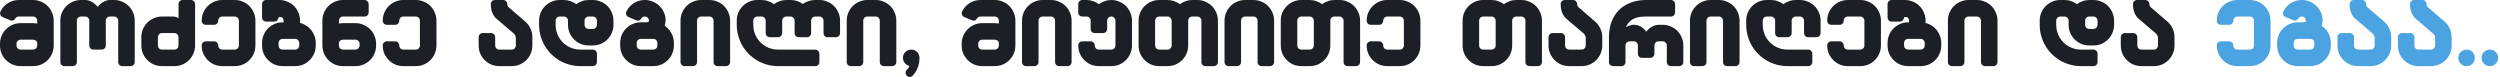
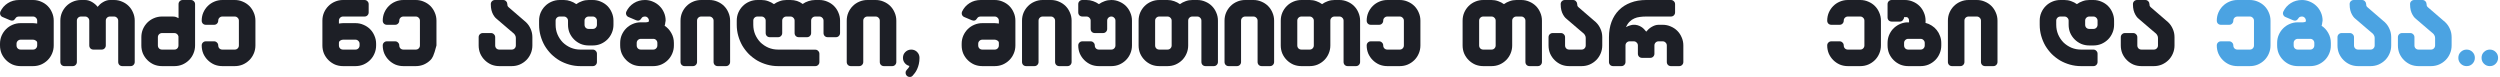
<svg xmlns="http://www.w3.org/2000/svg" fill="none" height="100%" overflow="visible" preserveAspectRatio="none" style="display: block;" viewBox="0 0 968 30" width="100%">
  <g id="mozebne adgili, miuTiTe TariRebi da egaa..">
    <path d="M960.86 22.4C960.86 21.952 960.935 21.536 961.084 21.152C961.255 20.768 961.479 20.437 961.756 20.16C962.055 19.861 962.396 19.627 962.78 19.456C963.185 19.285 963.612 19.2 964.06 19.2C964.956 19.2 965.713 19.509 966.332 20.128C966.951 20.747 967.26 21.504 967.26 22.4C967.26 22.848 967.175 23.275 967.004 23.68C966.833 24.064 966.599 24.405 966.3 24.704C966.023 24.981 965.692 25.205 965.308 25.376C964.924 25.525 964.508 25.6 964.06 25.6C963.164 25.6 962.407 25.291 961.788 24.672C961.169 24.053 960.86 23.296 960.86 22.4Z" fill="#4BA3E2" id="Vector" />
    <path d="M951.869 22.4C951.869 21.952 951.943 21.536 952.093 21.152C952.263 20.768 952.487 20.437 952.765 20.16C953.063 19.861 953.405 19.627 953.789 19.456C954.194 19.285 954.621 19.2 955.069 19.2C955.965 19.2 956.722 19.509 957.341 20.128C957.959 20.747 958.269 21.504 958.269 22.4C958.269 22.848 958.183 23.275 958.013 23.68C957.842 24.064 957.607 24.405 957.309 24.704C957.031 24.981 956.701 25.205 956.317 25.376C955.933 25.525 955.517 25.6 955.069 25.6C954.173 25.6 953.415 25.291 952.797 24.672C952.178 24.053 951.869 23.296 951.869 22.4Z" fill="#4BA3E2" id="Vector_2" />
    <path d="M934.871 14.4V17.6C934.871 18.048 935.021 18.432 935.319 18.752C935.639 19.051 936.023 19.2 936.471 19.2H941.271C941.719 19.2 942.093 19.051 942.391 18.752C942.711 18.432 942.871 18.048 942.871 17.6V14.688C942.871 14.325 942.786 13.995 942.615 13.696C942.445 13.376 942.274 13.141 942.103 12.992C941.89 12.8 941.677 12.619 941.463 12.448C941.25 12.256 940.919 11.979 940.471 11.616C940.045 11.232 939.447 10.72 938.679 10.08C937.911 9.419 936.866 8.523 935.543 7.392C935.458 7.328 935.277 7.168 934.999 6.912C934.722 6.635 934.434 6.24 934.135 5.728C933.837 5.216 933.602 4.629 933.431 3.968C933.261 3.307 933.175 2.517 933.175 1.6C933.175 1.152 933.325 0.779 933.623 0.48C933.943 0.16 934.327 0 934.775 0H937.975C938.423 0 938.797 0.16 939.095 0.48C939.394 0.779 939.554 1.152 939.575 1.6C939.575 2.005 939.639 2.293 939.767 2.464C939.917 2.613 940.013 2.72 940.055 2.784C941.442 3.979 942.53 4.917 943.319 5.6C944.109 6.261 944.717 6.784 945.143 7.168C945.591 7.531 945.911 7.808 946.103 8C946.317 8.171 946.541 8.363 946.775 8.576C947.565 9.323 948.173 10.197 948.599 11.2C949.047 12.181 949.271 13.248 949.271 14.4V17.6C949.271 18.709 949.058 19.755 948.631 20.736C948.226 21.696 947.661 22.539 946.935 23.264C946.21 23.989 945.357 24.565 944.375 24.992C943.415 25.397 942.381 25.6 941.271 25.6H936.471C935.362 25.6 934.317 25.397 933.335 24.992C932.375 24.565 931.533 23.989 930.807 23.264C930.082 22.539 929.506 21.696 929.079 20.736C928.674 19.755 928.471 18.709 928.471 17.6V14.4C928.471 13.952 928.621 13.579 928.919 13.28C929.239 12.96 929.623 12.8 930.071 12.8H933.271C933.719 12.8 934.093 12.96 934.391 13.28C934.711 13.579 934.871 13.952 934.871 14.4Z" fill="#4BA3E2" id="Vector_3" />
    <path d="M911.474 14.4V17.6C911.474 18.048 911.623 18.432 911.922 18.752C912.242 19.051 912.626 19.2 913.074 19.2H917.874C918.322 19.2 918.695 19.051 918.994 18.752C919.314 18.432 919.474 18.048 919.474 17.6V14.688C919.474 14.325 919.388 13.995 919.218 13.696C919.047 13.376 918.876 13.141 918.706 12.992C918.492 12.8 918.279 12.619 918.066 12.448C917.852 12.256 917.522 11.979 917.074 11.616C916.647 11.232 916.05 10.72 915.282 10.08C914.514 9.419 913.468 8.523 912.146 7.392C912.06 7.328 911.879 7.168 911.602 6.912C911.324 6.635 911.036 6.24 910.738 5.728C910.439 5.216 910.204 4.629 910.034 3.968C909.863 3.307 909.778 2.517 909.778 1.6C909.778 1.152 909.927 0.779 910.226 0.48C910.546 0.16 910.93 0 911.378 0H914.578C915.026 0 915.399 0.16 915.698 0.48C915.996 0.779 916.156 1.152 916.178 1.6C916.178 2.005 916.242 2.293 916.37 2.464C916.519 2.613 916.615 2.72 916.658 2.784C918.044 3.979 919.132 4.917 919.922 5.6C920.711 6.261 921.319 6.784 921.746 7.168C922.194 7.531 922.514 7.808 922.706 8C922.919 8.171 923.143 8.363 923.378 8.576C924.167 9.323 924.775 10.197 925.202 11.2C925.65 12.181 925.874 13.248 925.874 14.4V17.6C925.874 18.709 925.66 19.755 925.234 20.736C924.828 21.696 924.263 22.539 923.538 23.264C922.812 23.989 921.959 24.565 920.978 24.992C920.018 25.397 918.983 25.6 917.874 25.6H913.074C911.964 25.6 910.919 25.397 909.938 24.992C908.978 24.565 908.135 23.989 907.41 23.264C906.684 22.539 906.108 21.696 905.682 20.736C905.276 19.755 905.074 18.709 905.074 17.6V14.4C905.074 13.952 905.223 13.579 905.522 13.28C905.842 12.96 906.226 12.8 906.674 12.8H909.874C910.322 12.8 910.695 12.96 910.994 13.28C911.314 13.579 911.474 13.952 911.474 14.4Z" fill="#4BA3E2" id="Vector_4" />
    <path d="M896.107 17.6V16.64C896.107 16.192 895.958 15.819 895.659 15.52C895.361 15.2 894.987 15.04 894.539 15.04H889.707C889.259 15.04 888.875 15.2 888.555 15.52C888.257 15.819 888.107 16.192 888.107 16.64V17.6C888.107 18.048 888.257 18.432 888.555 18.752C888.875 19.051 889.259 19.2 889.707 19.2H894.507C894.955 19.2 895.329 19.051 895.627 18.752C895.947 18.432 896.107 18.048 896.107 17.6ZM902.507 16.64V17.6C902.507 18.709 902.294 19.755 901.867 20.736C901.462 21.696 900.897 22.539 900.171 23.264C899.446 23.989 898.593 24.565 897.611 24.992C896.651 25.397 895.617 25.6 894.507 25.6H889.707C888.598 25.6 887.553 25.397 886.571 24.992C885.611 24.565 884.769 23.989 884.043 23.264C883.318 22.539 882.742 21.696 882.315 20.736C881.91 19.755 881.707 18.709 881.707 17.6V16.64C881.707 15.531 881.91 14.496 882.315 13.536C882.742 12.555 883.318 11.701 884.043 10.976C884.769 10.251 885.611 9.685 886.571 9.28C887.553 8.853 888.598 8.64 889.707 8.64H890.379C890.934 8.64 891.393 8.64 891.755 8.64C892.118 8.619 892.385 8.576 892.555 8.512C892.705 8.448 892.779 8.363 892.779 8.256C892.801 8.128 892.822 8.053 892.843 8.032C892.843 7.584 892.694 7.2 892.395 6.88C892.118 6.56 891.755 6.4 891.307 6.4C891.073 6.4 890.827 6.443 890.571 6.528C890.315 6.613 890.123 6.773 889.995 7.008C889.462 7.925 888.758 8.203 887.883 7.84L884.939 6.592C884.534 6.421 884.246 6.133 884.075 5.728C883.905 5.323 883.915 4.907 884.107 4.48C884.747 3.115 885.707 2.027 886.987 1.216C888.267 0.405 889.707 0 891.307 0C892.395 0 893.419 0.213 894.379 0.64C895.361 1.045 896.214 1.611 896.939 2.336C897.665 3.04 898.241 3.883 898.667 4.864C899.094 5.824 899.307 6.848 899.307 7.936C899.307 7.957 899.297 8.043 899.275 8.192C899.254 8.341 899.222 8.523 899.179 8.736C899.158 8.949 899.126 9.173 899.083 9.408C899.041 9.643 898.987 9.835 898.923 9.984C900.011 10.688 900.875 11.627 901.515 12.8C902.177 13.952 902.507 15.232 902.507 16.64Z" fill="#4BA3E2" id="Vector_5" />
    <path d="M871.141 25.6H866.341C865.232 25.6 864.187 25.397 863.205 24.992C862.245 24.565 861.403 23.989 860.677 23.264C859.952 22.539 859.376 21.696 858.949 20.736C858.544 19.755 858.341 18.709 858.341 17.6C858.341 17.152 858.491 16.779 858.789 16.48C859.109 16.16 859.493 16 859.941 16H863.141C863.589 16 863.963 16.16 864.261 16.48C864.581 16.779 864.741 17.152 864.741 17.6C864.741 18.048 864.891 18.432 865.189 18.752C865.509 19.051 865.893 19.2 866.341 19.2H871.141C871.589 19.2 871.963 19.051 872.261 18.752C872.581 18.432 872.741 18.048 872.741 17.6V8C872.741 7.552 872.581 7.179 872.261 6.88C871.963 6.56 871.589 6.4 871.141 6.4H866.341C865.893 6.4 865.509 6.56 865.189 6.88C864.891 7.179 864.741 7.552 864.741 8C864.741 8.448 864.581 8.832 864.261 9.152C863.963 9.451 863.589 9.6 863.141 9.6H859.941C859.493 9.6 859.109 9.451 858.789 9.152C858.491 8.832 858.341 8.448 858.341 8C858.341 6.891 858.544 5.856 858.949 4.896C859.376 3.915 859.952 3.061 860.677 2.336C861.403 1.611 862.245 1.045 863.205 0.64C864.187 0.213 865.232 0 866.341 0H871.141C872.251 0 873.285 0.213 874.245 0.64C875.227 1.045 876.08 1.611 876.805 2.336C877.531 3.061 878.096 3.915 878.501 4.896C878.928 5.856 879.141 6.891 879.141 8V17.6C879.141 18.709 878.928 19.755 878.501 20.736C878.096 21.696 877.531 22.539 876.805 23.264C876.08 23.989 875.227 24.565 874.245 24.992C873.285 25.397 872.251 25.6 871.141 25.6Z" fill="#4BA3E2" id="Vector_6" />
    <path d="M827.571 14.4V17.6C827.571 18.048 827.721 18.432 828.019 18.752C828.339 19.051 828.723 19.2 829.171 19.2H833.971C834.419 19.2 834.793 19.051 835.091 18.752C835.411 18.432 835.571 18.048 835.571 17.6V14.688C835.571 14.325 835.486 13.995 835.315 13.696C835.145 13.376 834.974 13.141 834.803 12.992C834.59 12.8 834.377 12.619 834.163 12.448C833.95 12.256 833.619 11.979 833.171 11.616C832.745 11.232 832.147 10.72 831.379 10.08C830.611 9.419 829.566 8.523 828.243 7.392C828.158 7.328 827.977 7.168 827.699 6.912C827.422 6.635 827.134 6.24 826.835 5.728C826.537 5.216 826.302 4.629 826.131 3.968C825.961 3.307 825.875 2.517 825.875 1.6C825.875 1.152 826.025 0.779 826.323 0.48C826.643 0.16 827.027 0 827.475 0H830.675C831.123 0 831.497 0.16 831.795 0.48C832.094 0.779 832.254 1.152 832.275 1.6C832.275 2.005 832.339 2.293 832.467 2.464C832.617 2.613 832.713 2.72 832.755 2.784C834.142 3.979 835.23 4.917 836.019 5.6C836.809 6.261 837.417 6.784 837.843 7.168C838.291 7.531 838.611 7.808 838.803 8C839.017 8.171 839.241 8.363 839.475 8.576C840.265 9.323 840.873 10.197 841.299 11.2C841.747 12.181 841.971 13.248 841.971 14.4V17.6C841.971 18.709 841.758 19.755 841.331 20.736C840.926 21.696 840.361 22.539 839.635 23.264C838.91 23.989 838.057 24.565 837.075 24.992C836.115 25.397 835.081 25.6 833.971 25.6H829.171C828.062 25.6 827.017 25.397 826.035 24.992C825.075 24.565 824.233 23.989 823.507 23.264C822.782 22.539 822.206 21.696 821.779 20.736C821.374 19.755 821.171 18.709 821.171 17.6V14.4C821.171 13.952 821.321 13.579 821.619 13.28C821.939 12.96 822.323 12.8 822.771 12.8H825.971C826.419 12.8 826.793 12.96 827.091 13.28C827.411 13.579 827.571 13.952 827.571 14.4Z" fill="#1D1F26" id="Vector_7" />
    <path d="M812.174 9.6V8C812.174 7.552 812.014 7.179 811.694 6.88C811.395 6.56 811.022 6.4 810.574 6.4H808.974C808.526 6.4 808.142 6.56 807.822 6.88C807.523 7.179 807.374 7.552 807.374 8V9.6C807.374 10.048 807.523 10.432 807.822 10.752C808.142 11.051 808.526 11.2 808.974 11.2H810.574C811.022 11.2 811.395 11.051 811.694 10.752C812.014 10.432 812.174 10.048 812.174 9.6ZM810.574 25.6H805.774C804.302 25.6 802.883 25.408 801.518 25.024C800.152 24.64 798.872 24.107 797.678 23.424C796.504 22.72 795.427 21.888 794.446 20.928C793.486 19.947 792.654 18.869 791.95 17.696C791.267 16.501 790.734 15.221 790.35 13.856C789.966 12.491 789.774 11.072 789.774 9.6V8C789.774 6.891 789.976 5.856 790.382 4.896C790.808 3.915 791.384 3.061 792.11 2.336C792.835 1.611 793.678 1.045 794.638 0.64C795.619 0.213 796.664 0 797.774 0H799.374C800.27 0 801.123 0.149 801.934 0.448C802.744 0.725 803.491 1.109 804.174 1.6C804.856 1.109 805.603 0.725 806.414 0.448C807.224 0.149 808.078 0 808.974 0H810.574C811.683 0 812.718 0.213 813.678 0.64C814.659 1.045 815.512 1.611 816.238 2.336C816.963 3.061 817.528 3.915 817.934 4.896C818.36 5.856 818.574 6.891 818.574 8V9.6C818.574 10.709 818.36 11.755 817.934 12.736C817.528 13.696 816.963 14.539 816.238 15.264C815.512 15.989 814.659 16.565 813.678 16.992C812.718 17.397 811.683 17.6 810.574 17.6H808.974C807.864 17.6 806.819 17.397 805.838 16.992C804.878 16.565 804.035 15.989 803.31 15.264C802.584 14.539 802.008 13.696 801.582 12.736C801.176 11.755 800.974 10.709 800.974 9.6V8C800.974 7.552 800.814 7.179 800.494 6.88C800.195 6.56 799.822 6.4 799.374 6.4H797.774C797.326 6.4 796.942 6.56 796.622 6.88C796.323 7.179 796.174 7.552 796.174 8V9.6C796.174 10.923 796.419 12.171 796.91 13.344C797.422 14.517 798.104 15.541 798.958 16.416C799.832 17.269 800.856 17.952 802.03 18.464C803.203 18.955 804.451 19.2 805.774 19.2H810.574C811.022 19.2 811.395 19.36 811.694 19.68C812.014 19.979 812.174 20.352 812.174 20.8V24C812.174 24.448 812.014 24.832 811.694 25.152C811.395 25.451 811.022 25.6 810.574 25.6Z" fill="#1D1F26" id="Vector_8" />
    <path d="M773.429 8V24C773.429 24.448 773.269 24.832 772.949 25.152C772.65 25.451 772.277 25.6 771.829 25.6H768.629C768.181 25.6 767.797 25.451 767.477 25.152C767.178 24.832 767.029 24.448 767.029 24V8C767.029 7.552 766.869 7.179 766.549 6.88C766.25 6.56 765.877 6.4 765.429 6.4H762.229C761.781 6.4 761.397 6.56 761.077 6.88C760.778 7.179 760.629 7.552 760.629 8V24C760.629 24.448 760.469 24.832 760.149 25.152C759.85 25.451 759.477 25.6 759.029 25.6H755.829C755.381 25.6 754.997 25.451 754.677 25.152C754.378 24.832 754.229 24.448 754.229 24V8C754.229 6.891 754.431 5.856 754.837 4.896C755.263 3.915 755.839 3.061 756.565 2.336C757.29 1.611 758.133 1.045 759.093 0.64C760.074 0.213 761.119 0 762.229 0H765.429C766.538 0 767.573 0.213 768.533 0.64C769.514 1.045 770.367 1.611 771.093 2.336C771.818 3.061 772.383 3.915 772.789 4.896C773.215 5.856 773.429 6.891 773.429 8Z" fill="#1D1F26" id="Vector_9" />
    <path d="M745.262 17.6V16.64C745.262 16.192 745.102 15.819 744.782 15.52C744.484 15.2 744.11 15.04 743.662 15.04H738.862C738.414 15.04 738.03 15.2 737.71 15.52C737.412 15.819 737.262 16.192 737.262 16.64V17.6C737.262 18.048 737.412 18.432 737.71 18.752C738.03 19.051 738.414 19.2 738.862 19.2H743.662C744.11 19.2 744.484 19.051 744.782 18.752C745.102 18.432 745.262 18.048 745.262 17.6ZM751.662 16.64V17.6C751.662 18.709 751.449 19.755 751.022 20.736C750.617 21.696 750.052 22.539 749.326 23.264C748.601 23.989 747.748 24.565 746.766 24.992C745.806 25.397 744.772 25.6 743.662 25.6H738.862C737.753 25.6 736.708 25.397 735.726 24.992C734.766 24.565 733.924 23.989 733.198 23.264C732.473 22.539 731.897 21.696 731.47 20.736C731.065 19.755 730.862 18.709 730.862 17.6V16.64C730.862 15.595 731.044 14.613 731.406 13.696C731.79 12.757 732.302 11.936 732.942 11.232C733.604 10.528 734.372 9.952 735.246 9.504C736.121 9.056 737.06 8.779 738.062 8.672H739.182V8C739.182 7.36 738.916 6.901 738.382 6.624H737.262C737.262 7.051 737.102 7.445 736.782 7.808C736.484 8.171 736.11 8.352 735.662 8.352H732.462C732.014 8.352 731.63 8.203 731.31 7.904C731.012 7.584 730.862 7.2 730.862 6.752V1.6C730.862 1.152 731.012 0.779 731.31 0.48C731.63 0.16 732.014 0 732.462 0H737.582C738.692 0 739.726 0.213 740.686 0.64C741.668 1.045 742.521 1.611 743.246 2.336C743.972 3.061 744.537 3.915 744.942 4.896C745.369 5.856 745.582 6.891 745.582 8C745.582 8.213 745.582 8.363 745.582 8.448C745.582 8.533 745.572 8.672 745.55 8.864C746.425 9.077 747.236 9.429 747.982 9.92C748.729 10.389 749.369 10.965 749.902 11.648C750.457 12.331 750.884 13.099 751.182 13.952C751.502 14.805 751.662 15.701 751.662 16.64Z" fill="#1D1F26" id="Vector_10" />
    <path d="M720.296 25.6H715.496C714.387 25.6 713.342 25.397 712.36 24.992C711.4 24.565 710.558 23.989 709.832 23.264C709.107 22.539 708.531 21.696 708.104 20.736C707.699 19.755 707.496 18.709 707.496 17.6C707.496 17.152 707.646 16.779 707.944 16.48C708.264 16.16 708.648 16 709.096 16H712.296C712.744 16 713.118 16.16 713.416 16.48C713.736 16.779 713.896 17.152 713.896 17.6C713.896 18.048 714.046 18.432 714.344 18.752C714.664 19.051 715.048 19.2 715.496 19.2H720.296C720.744 19.2 721.118 19.051 721.416 18.752C721.736 18.432 721.896 18.048 721.896 17.6V8C721.896 7.552 721.736 7.179 721.416 6.88C721.118 6.56 720.744 6.4 720.296 6.4H715.496C715.048 6.4 714.664 6.56 714.344 6.88C714.046 7.179 713.896 7.552 713.896 8C713.896 8.448 713.736 8.832 713.416 9.152C713.118 9.451 712.744 9.6 712.296 9.6H709.096C708.648 9.6 708.264 9.451 707.944 9.152C707.646 8.832 707.496 8.448 707.496 8C707.496 6.891 707.699 5.856 708.104 4.896C708.531 3.915 709.107 3.061 709.832 2.336C710.558 1.611 711.4 1.045 712.36 0.64C713.342 0.213 714.387 0 715.496 0H720.296C721.406 0 722.44 0.213 723.4 0.64C724.382 1.045 725.235 1.611 725.96 2.336C726.686 3.061 727.251 3.915 727.656 4.896C728.083 5.856 728.296 6.891 728.296 8V17.6C728.296 18.709 728.083 19.755 727.656 20.736C727.251 21.696 726.686 22.539 725.96 23.264C725.235 23.989 724.382 24.565 723.4 24.992C722.44 25.397 721.406 25.6 720.296 25.6Z" fill="#1D1F26" id="Vector_11" />
-     <path d="M692.13 19.2H700.13C700.578 19.2 700.951 19.36 701.25 19.68C701.57 19.979 701.73 20.352 701.73 20.8V24C701.73 24.448 701.57 24.832 701.25 25.152C700.951 25.451 700.578 25.6 700.13 25.6H692.13C690.658 25.6 689.239 25.408 687.874 25.024C686.509 24.64 685.229 24.107 684.034 23.424C682.861 22.72 681.783 21.888 680.802 20.928C679.842 19.947 679.01 18.869 678.306 17.696C677.623 16.501 677.09 15.221 676.706 13.856C676.322 12.491 676.13 11.072 676.13 9.6V8C676.13 6.891 676.333 5.856 676.738 4.896C677.165 3.915 677.741 3.061 678.466 2.336C679.191 1.611 680.034 1.045 680.994 0.64C681.975 0.213 683.021 0 684.13 0H685.73C686.626 0 687.479 0.149 688.29 0.448C689.101 0.725 689.847 1.109 690.53 1.6C691.213 1.109 691.959 0.725 692.77 0.448C693.581 0.149 694.434 0 695.33 0H696.93C698.039 0 699.074 0.213 700.034 0.64C701.015 1.045 701.869 1.611 702.594 2.336C703.319 3.061 703.885 3.915 704.29 4.896C704.717 5.856 704.93 6.891 704.93 8V12.8C704.93 13.248 704.77 13.632 704.45 13.952C704.151 14.251 703.778 14.4 703.33 14.4H700.13C699.682 14.4 699.298 14.251 698.978 13.952C698.679 13.632 698.53 13.248 698.53 12.8V8C698.53 7.552 698.37 7.179 698.05 6.88C697.751 6.56 697.378 6.4 696.93 6.4H695.33C694.882 6.4 694.498 6.56 694.178 6.88C693.879 7.179 693.73 7.552 693.73 8V12.8C693.73 13.248 693.57 13.632 693.25 13.952C692.951 14.251 692.578 14.4 692.13 14.4H688.93C688.482 14.4 688.098 14.251 687.778 13.952C687.479 13.632 687.33 13.248 687.33 12.8V8C687.33 7.552 687.17 7.179 686.85 6.88C686.551 6.56 686.178 6.4 685.73 6.4H684.13C683.682 6.4 683.298 6.56 682.978 6.88C682.679 7.179 682.53 7.552 682.53 8V9.6C682.53 10.923 682.775 12.171 683.266 13.344C683.778 14.517 684.461 15.541 685.314 16.416C686.189 17.269 687.213 17.952 688.386 18.464C689.559 18.955 690.807 19.2 692.13 19.2Z" fill="#1D1F26" id="Vector_12" />
-     <path d="M673.557 8V24C673.557 24.448 673.397 24.832 673.077 25.152C672.779 25.451 672.405 25.6 671.957 25.6H668.757C668.309 25.6 667.925 25.451 667.605 25.152C667.307 24.832 667.157 24.448 667.157 24V8C667.157 7.552 666.997 7.179 666.677 6.88C666.379 6.56 666.005 6.4 665.557 6.4H662.357C661.909 6.4 661.525 6.56 661.205 6.88C660.907 7.179 660.757 7.552 660.757 8V24C660.757 24.448 660.597 24.832 660.277 25.152C659.979 25.451 659.605 25.6 659.157 25.6H655.957C655.509 25.6 655.125 25.451 654.805 25.152C654.507 24.832 654.357 24.448 654.357 24V8C654.357 6.891 654.56 5.856 654.965 4.896C655.392 3.915 655.968 3.061 656.693 2.336C657.419 1.611 658.261 1.045 659.221 0.64C660.203 0.213 661.248 0 662.357 0H665.557C666.667 0 667.701 0.213 668.661 0.64C669.643 1.045 670.496 1.611 671.221 2.336C671.947 3.061 672.512 3.915 672.917 4.896C673.344 5.856 673.557 6.891 673.557 8Z" fill="#1D1F26" id="Vector_13" />
    <path d="M632.271 9.6C632.911 9.557 633.498 9.611 634.031 9.76C634.565 9.909 635.034 10.112 635.439 10.368C635.866 10.624 636.239 10.923 636.559 11.264C636.901 11.605 637.189 11.936 637.423 12.256C637.701 11.915 638.01 11.584 638.351 11.264C638.714 10.944 639.098 10.667 639.503 10.432C639.93 10.176 640.367 9.973 640.815 9.824C641.263 9.675 641.722 9.6 642.191 9.6H643.791C644.901 9.6 645.935 9.813 646.895 10.24C647.877 10.645 648.73 11.211 649.455 11.936C650.181 12.661 650.746 13.515 651.151 14.496C651.578 15.456 651.791 16.491 651.791 17.6V24C651.791 24.448 651.631 24.832 651.311 25.152C651.013 25.451 650.639 25.6 650.191 25.6H646.991C646.543 25.6 646.159 25.451 645.839 25.152C645.541 24.832 645.391 24.448 645.391 24V17.6C645.391 17.152 645.231 16.779 644.911 16.48C644.613 16.16 644.239 16 643.791 16H642.191C641.743 16 641.359 16.16 641.039 16.48C640.741 16.779 640.591 17.152 640.591 17.6V20.8C640.591 21.248 640.431 21.632 640.111 21.952C639.813 22.251 639.439 22.4 638.991 22.4H635.791C635.343 22.4 634.959 22.251 634.639 21.952C634.341 21.632 634.191 21.248 634.191 20.8V17.6C634.191 17.152 634.031 16.779 633.711 16.48C633.413 16.16 633.039 16 632.591 16H630.991C630.543 16 630.159 16.16 629.839 16.48C629.541 16.779 629.391 17.152 629.391 17.6V24C629.391 24.448 629.231 24.832 628.911 25.152C628.613 25.451 628.239 25.6 627.791 25.6H624.591C624.143 25.6 623.759 25.451 623.439 25.152C623.141 24.832 622.991 24.448 622.991 24V14.4C622.991 12.203 623.322 10.219 623.983 8.448C624.666 6.656 625.626 5.141 626.863 3.904C628.122 2.645 629.637 1.685 631.407 1.024C633.178 0.341 635.173 0 637.391 0H646.991C647.439 0 647.813 0.16 648.111 0.48C648.431 0.779 648.591 1.152 648.591 1.6V4.8C648.591 5.248 648.431 5.632 648.111 5.952C647.813 6.251 647.439 6.4 646.991 6.4H637.391C636.538 6.4 635.727 6.453 634.959 6.56C634.191 6.645 633.477 6.837 632.815 7.136C632.154 7.413 631.546 7.829 630.991 8.384C630.437 8.917 629.957 9.621 629.551 10.496C629.893 10.325 630.223 10.176 630.543 10.048C630.885 9.92 631.183 9.824 631.439 9.76C631.589 9.717 631.727 9.685 631.855 9.664C632.005 9.643 632.143 9.621 632.271 9.6Z" fill="#1D1F26" id="Vector_14" />
    <path d="M605.994 14.4V17.6C605.994 18.048 606.143 18.432 606.442 18.752C606.762 19.051 607.146 19.2 607.594 19.2H612.394C612.842 19.2 613.215 19.051 613.514 18.752C613.834 18.432 613.994 18.048 613.994 17.6V14.688C613.994 14.325 613.908 13.995 613.738 13.696C613.567 13.376 613.396 13.141 613.226 12.992C613.012 12.8 612.799 12.619 612.586 12.448C612.372 12.256 612.042 11.979 611.594 11.616C611.167 11.232 610.57 10.72 609.802 10.08C609.034 9.419 607.988 8.523 606.666 7.392C606.58 7.328 606.399 7.168 606.122 6.912C605.844 6.635 605.556 6.24 605.258 5.728C604.959 5.216 604.724 4.629 604.554 3.968C604.383 3.307 604.298 2.517 604.298 1.6C604.298 1.152 604.447 0.779 604.746 0.48C605.066 0.16 605.45 0 605.898 0H609.098C609.546 0 609.919 0.16 610.218 0.48C610.516 0.779 610.676 1.152 610.698 1.6C610.698 2.005 610.762 2.293 610.89 2.464C611.039 2.613 611.135 2.72 611.178 2.784C612.564 3.979 613.652 4.917 614.442 5.6C615.231 6.261 615.839 6.784 616.266 7.168C616.714 7.531 617.034 7.808 617.226 8C617.439 8.171 617.663 8.363 617.898 8.576C618.687 9.323 619.295 10.197 619.722 11.2C620.17 12.181 620.394 13.248 620.394 14.4V17.6C620.394 18.709 620.18 19.755 619.754 20.736C619.348 21.696 618.783 22.539 618.058 23.264C617.332 23.989 616.479 24.565 615.498 24.992C614.538 25.397 613.503 25.6 612.394 25.6H607.594C606.484 25.6 605.439 25.397 604.458 24.992C603.498 24.565 602.655 23.989 601.93 23.264C601.204 22.539 600.628 21.696 600.202 20.736C599.796 19.755 599.594 18.709 599.594 17.6V14.4C599.594 13.952 599.743 13.579 600.042 13.28C600.362 12.96 600.746 12.8 601.194 12.8H604.394C604.842 12.8 605.215 12.96 605.514 13.28C605.834 13.579 605.994 13.952 605.994 14.4Z" fill="#1D1F26" id="Vector_15" />
    <path d="M577.521 6.4H574.321C573.873 6.4 573.489 6.56 573.169 6.88C572.871 7.179 572.721 7.552 572.721 8V17.6C572.721 18.048 572.871 18.432 573.169 18.752C573.489 19.051 573.873 19.2 574.321 19.2H577.521C577.969 19.2 578.343 19.051 578.641 18.752C578.961 18.432 579.121 18.048 579.121 17.6V8C579.121 7.552 578.961 7.179 578.641 6.88C578.343 6.56 577.969 6.4 577.521 6.4ZM590.641 24V8C590.641 7.552 590.481 7.179 590.161 6.88C589.863 6.56 589.489 6.4 589.041 6.4H587.121C586.673 6.4 586.289 6.56 585.969 6.88C585.671 7.179 585.521 7.552 585.521 8V17.6C585.521 18.709 585.308 19.755 584.881 20.736C584.476 21.696 583.911 22.539 583.185 23.264C582.46 23.989 581.607 24.565 580.625 24.992C579.665 25.397 578.631 25.6 577.521 25.6H574.321C573.212 25.6 572.167 25.397 571.185 24.992C570.225 24.565 569.382 23.989 568.657 23.264C567.932 22.539 567.356 21.696 566.929 20.736C566.524 19.755 566.321 18.709 566.321 17.6V8C566.321 6.891 566.524 5.856 566.929 4.896C567.356 3.915 567.932 3.061 568.657 2.336C569.382 1.611 570.225 1.045 571.185 0.64C572.167 0.213 573.212 0 574.321 0H577.521C578.417 0 579.271 0.149 580.081 0.448C580.892 0.725 581.639 1.109 582.321 1.6C583.004 1.109 583.75 0.725 584.561 0.448C585.372 0.149 586.225 0 587.121 0H589.041C590.15 0 591.185 0.213 592.145 0.64C593.126 1.045 593.98 1.611 594.705 2.336C595.43 3.061 595.996 3.915 596.401 4.896C596.828 5.856 597.041 6.891 597.041 8V24C597.041 24.448 596.881 24.832 596.561 25.152C596.262 25.451 595.889 25.6 595.441 25.6H592.241C591.793 25.6 591.409 25.451 591.089 25.152C590.791 24.832 590.641 24.448 590.641 24Z" fill="#1D1F26" id="Vector_16" />
    <path d="M541.982 25.6H537.182C536.073 25.6 535.028 25.397 534.046 24.992C533.086 24.565 532.244 23.989 531.518 23.264C530.793 22.539 530.217 21.696 529.79 20.736C529.385 19.755 529.182 18.709 529.182 17.6C529.182 17.152 529.332 16.779 529.63 16.48C529.95 16.16 530.334 16 530.782 16H533.982C534.43 16 534.804 16.16 535.102 16.48C535.422 16.779 535.582 17.152 535.582 17.6C535.582 18.048 535.732 18.432 536.03 18.752C536.35 19.051 536.734 19.2 537.182 19.2H541.982C542.43 19.2 542.804 19.051 543.102 18.752C543.422 18.432 543.582 18.048 543.582 17.6V8C543.582 7.552 543.422 7.179 543.102 6.88C542.804 6.56 542.43 6.4 541.982 6.4H537.182C536.734 6.4 536.35 6.56 536.03 6.88C535.732 7.179 535.582 7.552 535.582 8C535.582 8.448 535.422 8.832 535.102 9.152C534.804 9.451 534.43 9.6 533.982 9.6H530.782C530.334 9.6 529.95 9.451 529.63 9.152C529.332 8.832 529.182 8.448 529.182 8C529.182 6.891 529.385 5.856 529.79 4.896C530.217 3.915 530.793 3.061 531.518 2.336C532.244 1.611 533.086 1.045 534.046 0.64C535.028 0.213 536.073 0 537.182 0H541.982C543.092 0 544.126 0.213 545.086 0.64C546.068 1.045 546.921 1.611 547.646 2.336C548.372 3.061 548.937 3.915 549.342 4.896C549.769 5.856 549.982 6.891 549.982 8V17.6C549.982 18.709 549.769 19.755 549.342 20.736C548.937 21.696 548.372 22.539 547.646 23.264C546.921 23.989 546.068 24.565 545.086 24.992C544.126 25.397 543.092 25.6 541.982 25.6Z" fill="#1D1F26" id="Vector_17" />
    <path d="M507.11 6.4H503.91C503.462 6.4 503.078 6.56 502.758 6.88C502.459 7.179 502.31 7.552 502.31 8V17.6C502.31 18.048 502.459 18.432 502.758 18.752C503.078 19.051 503.462 19.2 503.91 19.2H507.11C507.558 19.2 507.931 19.051 508.23 18.752C508.55 18.432 508.71 18.048 508.71 17.6V8C508.71 7.552 508.55 7.179 508.23 6.88C507.931 6.56 507.558 6.4 507.11 6.4ZM520.23 24V8C520.23 7.552 520.07 7.179 519.75 6.88C519.451 6.56 519.078 6.4 518.63 6.4H516.71C516.262 6.4 515.878 6.56 515.558 6.88C515.259 7.179 515.11 7.552 515.11 8V17.6C515.11 18.709 514.897 19.755 514.47 20.736C514.065 21.696 513.499 22.539 512.774 23.264C512.049 23.989 511.195 24.565 510.214 24.992C509.254 25.397 508.219 25.6 507.11 25.6H503.91C502.801 25.6 501.755 25.397 500.774 24.992C499.814 24.565 498.971 23.989 498.246 23.264C497.521 22.539 496.945 21.696 496.518 20.736C496.113 19.755 495.91 18.709 495.91 17.6V8C495.91 6.891 496.113 5.856 496.518 4.896C496.945 3.915 497.521 3.061 498.246 2.336C498.971 1.611 499.814 1.045 500.774 0.64C501.755 0.213 502.801 0 503.91 0H507.11C508.006 0 508.859 0.149 509.67 0.448C510.481 0.725 511.227 1.109 511.91 1.6C512.593 1.109 513.339 0.725 514.15 0.448C514.961 0.149 515.814 0 516.71 0H518.63C519.739 0 520.774 0.213 521.734 0.64C522.715 1.045 523.569 1.611 524.294 2.336C525.019 3.061 525.585 3.915 525.99 4.896C526.417 5.856 526.63 6.891 526.63 8V24C526.63 24.448 526.47 24.832 526.15 25.152C525.851 25.451 525.478 25.6 525.03 25.6H521.83C521.382 25.6 520.998 25.451 520.678 25.152C520.379 24.832 520.23 24.448 520.23 24Z" fill="#1D1F26" id="Vector_18" />
    <path d="M493.337 8V24C493.337 24.448 493.177 24.832 492.857 25.152C492.559 25.451 492.185 25.6 491.737 25.6H488.537C488.089 25.6 487.705 25.451 487.385 25.152C487.087 24.832 486.937 24.448 486.937 24V8C486.937 7.552 486.777 7.179 486.457 6.88C486.159 6.56 485.785 6.4 485.337 6.4H482.137C481.689 6.4 481.305 6.56 480.985 6.88C480.687 7.179 480.537 7.552 480.537 8V24C480.537 24.448 480.377 24.832 480.057 25.152C479.759 25.451 479.385 25.6 478.937 25.6H475.737C475.289 25.6 474.905 25.451 474.585 25.152C474.287 24.832 474.137 24.448 474.137 24V8C474.137 6.891 474.34 5.856 474.745 4.896C475.172 3.915 475.748 3.061 476.473 2.336C477.199 1.611 478.041 1.045 479.001 0.64C479.983 0.213 481.028 0 482.137 0H485.337C486.447 0 487.481 0.213 488.441 0.64C489.423 1.045 490.276 1.611 491.001 2.336C491.727 3.061 492.292 3.915 492.697 4.896C493.124 5.856 493.337 6.891 493.337 8Z" fill="#1D1F26" id="Vector_19" />
    <path d="M452.065 6.4H448.865C448.417 6.4 448.033 6.56 447.713 6.88C447.414 7.179 447.265 7.552 447.265 8V17.6C447.265 18.048 447.414 18.432 447.713 18.752C448.033 19.051 448.417 19.2 448.865 19.2H452.065C452.513 19.2 452.886 19.051 453.185 18.752C453.505 18.432 453.665 18.048 453.665 17.6V8C453.665 7.552 453.505 7.179 453.185 6.88C452.886 6.56 452.513 6.4 452.065 6.4ZM465.185 24V8C465.185 7.552 465.025 7.179 464.705 6.88C464.406 6.56 464.033 6.4 463.585 6.4H461.665C461.217 6.4 460.833 6.56 460.513 6.88C460.214 7.179 460.065 7.552 460.065 8V17.6C460.065 18.709 459.852 19.755 459.425 20.736C459.02 21.696 458.454 22.539 457.729 23.264C457.004 23.989 456.15 24.565 455.169 24.992C454.209 25.397 453.174 25.6 452.065 25.6H448.865C447.756 25.6 446.71 25.397 445.729 24.992C444.769 24.565 443.926 23.989 443.201 23.264C442.476 22.539 441.9 21.696 441.473 20.736C441.068 19.755 440.865 18.709 440.865 17.6V8C440.865 6.891 441.068 5.856 441.473 4.896C441.9 3.915 442.476 3.061 443.201 2.336C443.926 1.611 444.769 1.045 445.729 0.64C446.71 0.213 447.756 0 448.865 0H452.065C452.961 0 453.814 0.149 454.625 0.448C455.436 0.725 456.182 1.109 456.865 1.6C457.548 1.109 458.294 0.725 459.105 0.448C459.916 0.149 460.769 0 461.665 0H463.585C464.694 0 465.729 0.213 466.689 0.64C467.67 1.045 468.524 1.611 469.249 2.336C469.974 3.061 470.54 3.915 470.945 4.896C471.372 5.856 471.585 6.891 471.585 8V24C471.585 24.448 471.425 24.832 471.105 25.152C470.806 25.451 470.433 25.6 469.985 25.6H466.785C466.337 25.6 465.953 25.451 465.633 25.152C465.334 24.832 465.185 24.448 465.185 24Z" fill="#1D1F26" id="Vector_20" />
    <path d="M419.099 0H420.699C421.595 0 422.448 0.149 423.259 0.448C424.069 0.725 424.816 1.109 425.499 1.6C426.181 1.109 426.928 0.725 427.739 0.448C428.549 0.149 429.403 0 430.299 0C431.408 0 432.443 0.213 433.403 0.64C434.384 1.045 435.237 1.611 435.963 2.336C436.688 3.061 437.253 3.915 437.659 4.896C438.085 5.856 438.299 6.891 438.299 8V17.6C438.299 18.709 438.085 19.755 437.659 20.736C437.253 21.696 436.688 22.539 435.963 23.264C435.237 23.989 434.384 24.565 433.403 24.992C432.443 25.397 431.408 25.6 430.299 25.6H425.499C424.389 25.6 423.344 25.397 422.363 24.992C421.403 24.565 420.56 23.989 419.835 23.264C419.109 22.539 418.533 21.696 418.107 20.736C417.701 19.755 417.499 18.709 417.499 17.6C417.499 17.152 417.648 16.779 417.947 16.48C418.267 16.16 418.651 16 419.099 16H422.299C422.747 16 423.12 16.16 423.419 16.48C423.739 16.779 423.899 17.152 423.899 17.6C423.899 18.048 424.048 18.432 424.347 18.752C424.667 19.051 425.051 19.2 425.499 19.2H430.299C430.747 19.2 431.12 19.051 431.419 18.752C431.739 18.432 431.899 18.048 431.899 17.6V8C431.899 7.552 431.739 7.179 431.419 6.88C431.12 6.56 430.747 6.4 430.299 6.4C429.851 6.4 429.467 6.56 429.147 6.88C428.848 7.179 428.699 7.552 428.699 8V11.2C428.699 11.648 428.539 12.032 428.219 12.352C427.92 12.651 427.547 12.8 427.099 12.8H423.899C423.451 12.8 423.067 12.651 422.747 12.352C422.448 12.032 422.299 11.648 422.299 11.2V8C422.299 7.552 422.139 7.179 421.819 6.88C421.52 6.56 421.147 6.4 420.699 6.4H419.099C418.651 6.4 418.267 6.251 417.947 5.952C417.648 5.632 417.499 5.248 417.499 4.8V1.6C417.499 1.152 417.648 0.779 417.947 0.48C418.267 0.16 418.651 0 419.099 0Z" fill="#1D1F26" id="Vector_21" />
    <path d="M414.926 8V24C414.926 24.448 414.766 24.832 414.446 25.152C414.148 25.451 413.774 25.6 413.326 25.6H410.126C409.678 25.6 409.294 25.451 408.974 25.152C408.676 24.832 408.526 24.448 408.526 24V8C408.526 7.552 408.366 7.179 408.046 6.88C407.748 6.56 407.374 6.4 406.926 6.4H403.726C403.278 6.4 402.894 6.56 402.574 6.88C402.276 7.179 402.126 7.552 402.126 8V24C402.126 24.448 401.966 24.832 401.646 25.152C401.348 25.451 400.974 25.6 400.526 25.6H397.326C396.878 25.6 396.494 25.451 396.174 25.152C395.876 24.832 395.726 24.448 395.726 24V8C395.726 6.891 395.929 5.856 396.334 4.896C396.761 3.915 397.337 3.061 398.062 2.336C398.788 1.611 399.63 1.045 400.59 0.64C401.572 0.213 402.617 0 403.726 0H406.926C408.036 0 409.07 0.213 410.03 0.64C411.012 1.045 411.865 1.611 412.59 2.336C413.316 3.061 413.881 3.915 414.286 4.896C414.713 5.856 414.926 6.891 414.926 8Z" fill="#1D1F26" id="Vector_22" />
    <path d="M385.16 15.36H380.36C379.912 15.36 379.528 15.52 379.208 15.84C378.909 16.139 378.76 16.512 378.76 16.96V17.6C378.76 18.048 378.909 18.432 379.208 18.752C379.528 19.051 379.912 19.2 380.36 19.2H385.16C385.608 19.2 385.981 19.051 386.28 18.752C386.6 18.432 386.76 18.048 386.76 17.6V16.96V16.608C386.76 16.224 386.579 15.925 386.216 15.712C385.875 15.477 385.523 15.36 385.16 15.36ZM379.72 0H385.16C386.269 0 387.304 0.213 388.264 0.64C389.245 1.045 390.099 1.611 390.824 2.336C391.549 3.061 392.115 3.915 392.52 4.896C392.947 5.856 393.16 6.891 393.16 8V16.96V17.6C393.16 18.709 392.947 19.755 392.52 20.736C392.115 21.696 391.549 22.539 390.824 23.264C390.099 23.989 389.245 24.565 388.264 24.992C387.304 25.397 386.269 25.6 385.16 25.6H380.36C379.251 25.6 378.205 25.397 377.224 24.992C376.264 24.565 375.421 23.989 374.696 23.264C373.971 22.539 373.395 21.696 372.968 20.736C372.563 19.755 372.36 18.709 372.36 17.6V16.96C372.36 15.851 372.563 14.816 372.968 13.856C373.395 12.875 373.971 12.021 374.696 11.296C375.421 10.571 376.264 10.005 377.224 9.6C378.205 9.173 379.251 8.96 380.36 8.96H385.16C385.437 8.96 385.704 8.981 385.96 9.024C386.237 9.045 386.504 9.077 386.76 9.12V8C386.76 7.552 386.6 7.179 386.28 6.88C385.981 6.56 385.608 6.4 385.16 6.4H379.72C379.485 6.4 379.24 6.443 378.984 6.528C378.749 6.613 378.557 6.773 378.408 7.008C378.109 7.499 377.789 7.808 377.448 7.936C377.107 8.043 376.723 8.011 376.296 7.84L373.352 6.592C372.947 6.421 372.659 6.133 372.488 5.728C372.339 5.323 372.349 4.907 372.52 4.48C373.16 3.115 374.12 2.027 375.4 1.216C376.68 0.405 378.12 0 379.72 0Z" fill="#1D1F26" id="Vector_23" />
    <path d="M352.123 25.536C351.398 25.365 350.801 24.992 350.331 24.416C349.862 23.84 349.627 23.168 349.627 22.4C349.627 21.952 349.702 21.536 349.851 21.152C350.022 20.768 350.246 20.437 350.523 20.16C350.822 19.861 351.163 19.627 351.547 19.456C351.953 19.285 352.379 19.2 352.827 19.2C353.723 19.2 354.481 19.509 355.099 20.128C355.718 20.747 356.027 21.504 356.027 22.4C356.027 23.275 355.942 24.075 355.771 24.8C355.601 25.525 355.387 26.165 355.131 26.72C354.875 27.296 354.587 27.797 354.267 28.224C353.947 28.651 353.649 29.013 353.371 29.312C353.073 29.653 352.699 29.813 352.251 29.792C351.803 29.792 351.419 29.632 351.099 29.312C350.801 28.992 350.651 28.608 350.651 28.16C350.651 27.733 350.801 27.36 351.099 27.04C351.206 26.955 351.387 26.752 351.643 26.432C351.899 26.133 352.059 25.835 352.123 25.536Z" fill="#1D1F26" id="Vector_24" />
    <path d="M347.055 8V24C347.055 24.448 346.895 24.832 346.575 25.152C346.276 25.451 345.903 25.6 345.455 25.6H342.255C341.807 25.6 341.423 25.451 341.103 25.152C340.804 24.832 340.655 24.448 340.655 24V8C340.655 7.552 340.495 7.179 340.175 6.88C339.876 6.56 339.503 6.4 339.055 6.4H335.855C335.407 6.4 335.023 6.56 334.703 6.88C334.404 7.179 334.255 7.552 334.255 8V24C334.255 24.448 334.095 24.832 333.775 25.152C333.476 25.451 333.103 25.6 332.655 25.6H329.455C329.007 25.6 328.623 25.451 328.303 25.152C328.004 24.832 327.855 24.448 327.855 24V8C327.855 6.891 328.058 5.856 328.463 4.896C328.89 3.915 329.466 3.061 330.191 2.336C330.916 1.611 331.759 1.045 332.719 0.64C333.7 0.213 334.746 0 335.855 0H339.055C340.164 0 341.199 0.213 342.159 0.64C343.14 1.045 343.994 1.611 344.719 2.336C345.444 3.061 346.01 3.915 346.415 4.896C346.842 5.856 347.055 6.891 347.055 8Z" fill="#1D1F26" id="Vector_25" />
    <path d="M301.27 19.2L315.67 19.232C316.118 19.232 316.491 19.392 316.79 19.712C317.11 20.011 317.27 20.384 317.27 20.832V24.032C317.27 24.48 317.11 24.853 316.79 25.152C316.491 25.451 316.118 25.6 315.67 25.6H301.27C299.798 25.6 298.379 25.408 297.014 25.024C295.649 24.64 294.369 24.107 293.174 23.424C292.001 22.72 290.923 21.888 289.942 20.928C288.982 19.947 288.15 18.869 287.446 17.696C286.763 16.501 286.23 15.221 285.846 13.856C285.462 12.491 285.27 11.072 285.27 9.6V8C285.27 6.891 285.473 5.856 285.878 4.896C286.305 3.915 286.881 3.061 287.606 2.336C288.331 1.611 289.174 1.045 290.134 0.64C291.115 0.213 292.161 0 293.27 0H294.87C295.766 0 296.619 0.149 297.43 0.448C298.241 0.725 298.987 1.109 299.67 1.6C300.353 1.109 301.099 0.725 301.91 0.448C302.721 0.149 303.574 0 304.47 0H306.07C307.883 0 309.462 0.512 310.806 1.536C311.489 1.045 312.246 0.672 313.078 0.416C313.91 0.139 314.774 0 315.67 0H317.27C318.379 0 319.414 0.213 320.374 0.64C321.355 1.045 322.209 1.611 322.934 2.336C323.659 3.061 324.225 3.915 324.63 4.896C325.057 5.856 325.27 6.891 325.27 8V12.8C325.27 13.248 325.11 13.632 324.79 13.952C324.491 14.251 324.118 14.4 323.67 14.4H320.47C320.022 14.4 319.638 14.251 319.318 13.952C319.019 13.632 318.87 13.248 318.87 12.8V8C318.87 7.552 318.71 7.179 318.39 6.88C318.091 6.56 317.718 6.4 317.27 6.4H315.67C315.222 6.4 314.838 6.56 314.518 6.88C314.219 7.179 314.07 7.552 314.07 8V12.8C314.07 13.248 313.91 13.632 313.59 13.952C313.291 14.251 312.918 14.4 312.47 14.4H309.27C308.822 14.4 308.438 14.251 308.118 13.952C307.819 13.632 307.67 13.248 307.67 12.8V8C307.67 7.552 307.51 7.179 307.19 6.88C306.891 6.56 306.518 6.4 306.07 6.4H304.47C304.022 6.4 303.638 6.56 303.318 6.88C303.019 7.179 302.87 7.552 302.87 8V12.8C302.87 13.248 302.71 13.632 302.39 13.952C302.091 14.251 301.718 14.4 301.27 14.4H298.07C297.622 14.4 297.238 14.251 296.918 13.952C296.619 13.632 296.47 13.248 296.47 12.8V8C296.47 7.552 296.31 7.179 295.99 6.88C295.691 6.56 295.318 6.4 294.87 6.4H293.27C292.822 6.4 292.438 6.56 292.118 6.88C291.819 7.179 291.67 7.552 291.67 8V9.6C291.67 10.923 291.915 12.171 292.406 13.344C292.918 14.517 293.601 15.541 294.454 16.416C295.329 17.269 296.353 17.952 297.526 18.464C298.699 18.955 299.947 19.2 301.27 19.2Z" fill="#1D1F26" id="Vector_26" />
    <path d="M282.697 8V24C282.697 24.448 282.537 24.832 282.217 25.152C281.919 25.451 281.545 25.6 281.097 25.6H277.897C277.449 25.6 277.065 25.451 276.745 25.152C276.447 24.832 276.297 24.448 276.297 24V8C276.297 7.552 276.137 7.179 275.817 6.88C275.519 6.56 275.145 6.4 274.697 6.4H271.497C271.049 6.4 270.665 6.56 270.345 6.88C270.047 7.179 269.897 7.552 269.897 8V24C269.897 24.448 269.737 24.832 269.417 25.152C269.119 25.451 268.745 25.6 268.297 25.6H265.097C264.649 25.6 264.265 25.451 263.945 25.152C263.647 24.832 263.497 24.448 263.497 24V8C263.497 6.891 263.7 5.856 264.105 4.896C264.532 3.915 265.108 3.061 265.833 2.336C266.559 1.611 267.401 1.045 268.361 0.64C269.343 0.213 270.388 0 271.497 0H274.697C275.807 0 276.841 0.213 277.801 0.64C278.783 1.045 279.636 1.611 280.361 2.336C281.087 3.061 281.652 3.915 282.057 4.896C282.484 5.856 282.697 6.891 282.697 8Z" fill="#1D1F26" id="Vector_27" />
    <path d="M254.531 17.6V16.64C254.531 16.192 254.382 15.819 254.083 15.52C253.785 15.2 253.411 15.04 252.963 15.04H248.131C247.683 15.04 247.299 15.2 246.979 15.52C246.681 15.819 246.531 16.192 246.531 16.64V17.6C246.531 18.048 246.681 18.432 246.979 18.752C247.299 19.051 247.683 19.2 248.131 19.2H252.931C253.379 19.2 253.753 19.051 254.051 18.752C254.371 18.432 254.531 18.048 254.531 17.6ZM260.931 16.64V17.6C260.931 18.709 260.718 19.755 260.291 20.736C259.886 21.696 259.321 22.539 258.595 23.264C257.87 23.989 257.017 24.565 256.035 24.992C255.075 25.397 254.041 25.6 252.931 25.6H248.131C247.022 25.6 245.977 25.397 244.995 24.992C244.035 24.565 243.193 23.989 242.467 23.264C241.742 22.539 241.166 21.696 240.739 20.736C240.334 19.755 240.131 18.709 240.131 17.6V16.64C240.131 15.531 240.334 14.496 240.739 13.536C241.166 12.555 241.742 11.701 242.467 10.976C243.193 10.251 244.035 9.685 244.995 9.28C245.977 8.853 247.022 8.64 248.131 8.64H248.803C249.358 8.64 249.817 8.64 250.179 8.64C250.542 8.619 250.809 8.576 250.979 8.512C251.129 8.448 251.203 8.363 251.203 8.256C251.225 8.128 251.246 8.053 251.267 8.032C251.267 7.584 251.118 7.2 250.819 6.88C250.542 6.56 250.179 6.4 249.731 6.4C249.497 6.4 249.251 6.443 248.995 6.528C248.739 6.613 248.547 6.773 248.419 7.008C247.886 7.925 247.182 8.203 246.307 7.84L243.363 6.592C242.958 6.421 242.67 6.133 242.499 5.728C242.329 5.323 242.339 4.907 242.531 4.48C243.171 3.115 244.131 2.027 245.411 1.216C246.691 0.405 248.131 0 249.731 0C250.819 0 251.843 0.213 252.803 0.64C253.785 1.045 254.638 1.611 255.363 2.336C256.089 3.04 256.665 3.883 257.091 4.864C257.518 5.824 257.731 6.848 257.731 7.936C257.731 7.957 257.721 8.043 257.699 8.192C257.678 8.341 257.646 8.523 257.603 8.736C257.582 8.949 257.55 9.173 257.507 9.408C257.465 9.643 257.411 9.835 257.347 9.984C258.435 10.688 259.299 11.627 259.939 12.8C260.601 13.952 260.931 15.232 260.931 16.64Z" fill="#1D1F26" id="Vector_28" />
    <path d="M231.134 9.6V8C231.134 7.552 230.974 7.179 230.654 6.88C230.355 6.56 229.982 6.4 229.534 6.4H227.934C227.486 6.4 227.102 6.56 226.782 6.88C226.483 7.179 226.334 7.552 226.334 8V9.6C226.334 10.048 226.483 10.432 226.782 10.752C227.102 11.051 227.486 11.2 227.934 11.2H229.534C229.982 11.2 230.355 11.051 230.654 10.752C230.974 10.432 231.134 10.048 231.134 9.6ZM229.534 25.6H224.734C223.262 25.6 221.843 25.408 220.478 25.024C219.112 24.64 217.832 24.107 216.638 23.424C215.464 22.72 214.387 21.888 213.406 20.928C212.446 19.947 211.614 18.869 210.91 17.696C210.227 16.501 209.694 15.221 209.31 13.856C208.926 12.491 208.734 11.072 208.734 9.6V8C208.734 6.891 208.936 5.856 209.342 4.896C209.768 3.915 210.344 3.061 211.07 2.336C211.795 1.611 212.638 1.045 213.598 0.64C214.579 0.213 215.624 0 216.734 0H218.334C219.23 0 220.083 0.149 220.894 0.448C221.704 0.725 222.451 1.109 223.134 1.6C223.816 1.109 224.563 0.725 225.374 0.448C226.184 0.149 227.038 0 227.934 0H229.534C230.643 0 231.678 0.213 232.638 0.64C233.619 1.045 234.472 1.611 235.198 2.336C235.923 3.061 236.488 3.915 236.894 4.896C237.32 5.856 237.534 6.891 237.534 8V9.6C237.534 10.709 237.32 11.755 236.894 12.736C236.488 13.696 235.923 14.539 235.198 15.264C234.472 15.989 233.619 16.565 232.638 16.992C231.678 17.397 230.643 17.6 229.534 17.6H227.934C226.824 17.6 225.779 17.397 224.798 16.992C223.838 16.565 222.995 15.989 222.27 15.264C221.544 14.539 220.968 13.696 220.542 12.736C220.136 11.755 219.934 10.709 219.934 9.6V8C219.934 7.552 219.774 7.179 219.454 6.88C219.155 6.56 218.782 6.4 218.334 6.4H216.734C216.286 6.4 215.902 6.56 215.582 6.88C215.283 7.179 215.134 7.552 215.134 8V9.6C215.134 10.923 215.379 12.171 215.87 13.344C216.382 14.517 217.064 15.541 217.918 16.416C218.792 17.269 219.816 17.952 220.99 18.464C222.163 18.955 223.411 19.2 224.734 19.2H229.534C229.982 19.2 230.355 19.36 230.654 19.68C230.974 19.979 231.134 20.352 231.134 20.8V24C231.134 24.448 230.974 24.832 230.654 25.152C230.355 25.451 229.982 25.6 229.534 25.6Z" fill="#1D1F26" id="Vector_29" />
    <path d="M191.736 14.4V17.6C191.736 18.048 191.886 18.432 192.184 18.752C192.504 19.051 192.888 19.2 193.336 19.2H198.136C198.584 19.2 198.958 19.051 199.256 18.752C199.576 18.432 199.736 18.048 199.736 17.6V14.688C199.736 14.325 199.651 13.995 199.48 13.696C199.31 13.376 199.139 13.141 198.968 12.992C198.755 12.8 198.542 12.619 198.328 12.448C198.115 12.256 197.784 11.979 197.336 11.616C196.91 11.232 196.312 10.72 195.544 10.08C194.776 9.419 193.731 8.523 192.408 7.392C192.323 7.328 192.142 7.168 191.864 6.912C191.587 6.635 191.299 6.24 191 5.728C190.702 5.216 190.467 4.629 190.296 3.968C190.126 3.307 190.04 2.517 190.04 1.6C190.04 1.152 190.19 0.779 190.488 0.48C190.808 0.16 191.192 0 191.64 0H194.84C195.288 0 195.662 0.16 195.96 0.48C196.259 0.779 196.419 1.152 196.44 1.6C196.44 2.005 196.504 2.293 196.632 2.464C196.782 2.613 196.878 2.72 196.92 2.784C198.307 3.979 199.395 4.917 200.184 5.6C200.974 6.261 201.582 6.784 202.008 7.168C202.456 7.531 202.776 7.808 202.968 8C203.182 8.171 203.406 8.363 203.64 8.576C204.43 9.323 205.038 10.197 205.464 11.2C205.912 12.181 206.136 13.248 206.136 14.4V17.6C206.136 18.709 205.923 19.755 205.496 20.736C205.091 21.696 204.526 22.539 203.8 23.264C203.075 23.989 202.222 24.565 201.24 24.992C200.28 25.397 199.246 25.6 198.136 25.6H193.336C192.227 25.6 191.182 25.397 190.2 24.992C189.24 24.565 188.398 23.989 187.672 23.264C186.947 22.539 186.371 21.696 185.944 20.736C185.539 19.755 185.336 18.709 185.336 17.6V14.4C185.336 13.952 185.486 13.579 185.784 13.28C186.104 12.96 186.488 12.8 186.936 12.8H190.136C190.584 12.8 190.958 12.96 191.256 13.28C191.576 13.579 191.736 13.952 191.736 14.4Z" fill="#1D1F26" id="Vector_30" />
-     <path d="M160.997 25.6H156.197C155.088 25.6 154.043 25.397 153.061 24.992C152.101 24.565 151.259 23.989 150.533 23.264C149.808 22.539 149.232 21.696 148.805 20.736C148.4 19.755 148.197 18.709 148.197 17.6C148.197 17.152 148.347 16.779 148.645 16.48C148.965 16.16 149.349 16 149.797 16H152.997C153.445 16 153.819 16.16 154.117 16.48C154.437 16.779 154.597 17.152 154.597 17.6C154.597 18.048 154.747 18.432 155.045 18.752C155.365 19.051 155.749 19.2 156.197 19.2H160.997C161.445 19.2 161.819 19.051 162.117 18.752C162.437 18.432 162.597 18.048 162.597 17.6V8C162.597 7.552 162.437 7.179 162.117 6.88C161.819 6.56 161.445 6.4 160.997 6.4H156.197C155.749 6.4 155.365 6.56 155.045 6.88C154.747 7.179 154.597 7.552 154.597 8C154.597 8.448 154.437 8.832 154.117 9.152C153.819 9.451 153.445 9.6 152.997 9.6H149.797C149.349 9.6 148.965 9.451 148.645 9.152C148.347 8.832 148.197 8.448 148.197 8C148.197 6.891 148.4 5.856 148.805 4.896C149.232 3.915 149.808 3.061 150.533 2.336C151.259 1.611 152.101 1.045 153.061 0.64C154.043 0.213 155.088 0 156.197 0H160.997C162.107 0 163.141 0.213 164.101 0.64C165.083 1.045 165.936 1.611 166.661 2.336C167.387 3.061 167.952 3.915 168.357 4.896C168.784 5.856 168.997 6.891 168.997 8V17.6C168.997 18.709 168.784 19.755 168.357 20.736C167.952 21.696 167.387 22.539 166.661 23.264C165.936 23.989 165.083 24.565 164.101 24.992C163.141 25.397 162.107 25.6 160.997 25.6Z" fill="#1D1F26" id="Vector_31" />
+     <path d="M160.997 25.6H156.197C155.088 25.6 154.043 25.397 153.061 24.992C152.101 24.565 151.259 23.989 150.533 23.264C149.808 22.539 149.232 21.696 148.805 20.736C148.4 19.755 148.197 18.709 148.197 17.6C148.197 17.152 148.347 16.779 148.645 16.48C148.965 16.16 149.349 16 149.797 16H152.997C153.445 16 153.819 16.16 154.117 16.48C154.437 16.779 154.597 17.152 154.597 17.6C154.597 18.048 154.747 18.432 155.045 18.752C155.365 19.051 155.749 19.2 156.197 19.2H160.997C161.445 19.2 161.819 19.051 162.117 18.752C162.437 18.432 162.597 18.048 162.597 17.6V8C162.597 7.552 162.437 7.179 162.117 6.88C161.819 6.56 161.445 6.4 160.997 6.4H156.197C155.749 6.4 155.365 6.56 155.045 6.88C154.747 7.179 154.597 7.552 154.597 8C154.597 8.448 154.437 8.832 154.117 9.152C153.819 9.451 153.445 9.6 152.997 9.6H149.797C149.349 9.6 148.965 9.451 148.645 9.152C148.347 8.832 148.197 8.448 148.197 8C148.197 6.891 148.4 5.856 148.805 4.896C149.232 3.915 149.808 3.061 150.533 2.336C151.259 1.611 152.101 1.045 153.061 0.64C154.043 0.213 155.088 0 156.197 0H160.997C162.107 0 163.141 0.213 164.101 0.64C165.083 1.045 165.936 1.611 166.661 2.336C167.387 3.061 167.952 3.915 168.357 4.896C168.784 5.856 168.997 6.891 168.997 8V17.6C167.952 21.696 167.387 22.539 166.661 23.264C165.936 23.989 165.083 24.565 164.101 24.992C163.141 25.397 162.107 25.6 160.997 25.6Z" fill="#1D1F26" id="Vector_31" />
    <path d="M132.831 0H141.151C141.599 0 141.973 0.16 142.271 0.48C142.591 0.779 142.751 1.152 142.751 1.6V4.8C142.751 5.248 142.591 5.632 142.271 5.952C141.973 6.251 141.599 6.4 141.151 6.4H132.831C132.383 6.4 131.999 6.56 131.679 6.88C131.381 7.179 131.231 7.552 131.231 8V9.12C131.487 9.077 131.743 9.045 131.999 9.024C132.277 8.981 132.554 8.96 132.831 8.96H137.631C138.741 8.96 139.775 9.173 140.735 9.6C141.717 10.005 142.57 10.571 143.295 11.296C144.021 12.021 144.586 12.875 144.991 13.856C145.418 14.816 145.631 15.851 145.631 16.96V17.6C145.631 18.709 145.418 19.755 144.991 20.736C144.586 21.696 144.021 22.539 143.295 23.264C142.57 23.989 141.717 24.565 140.735 24.992C139.775 25.397 138.741 25.6 137.631 25.6H132.831C131.722 25.6 130.677 25.397 129.695 24.992C128.735 24.565 127.893 23.989 127.167 23.264C126.442 22.539 125.866 21.696 125.439 20.736C125.034 19.755 124.831 18.709 124.831 17.6V16.96V8C124.831 6.891 125.034 5.856 125.439 4.896C125.866 3.915 126.442 3.061 127.167 2.336C127.893 1.611 128.735 1.045 129.695 0.64C130.677 0.213 131.722 0 132.831 0ZM137.631 15.36H132.831C132.469 15.36 132.106 15.477 131.743 15.712C131.402 15.925 131.231 16.224 131.231 16.608V16.96V17.6C131.231 18.048 131.381 18.432 131.679 18.752C131.999 19.051 132.383 19.2 132.831 19.2H137.631C138.079 19.2 138.453 19.051 138.751 18.752C139.071 18.432 139.231 18.048 139.231 17.6V16.96C139.231 16.512 139.071 16.139 138.751 15.84C138.453 15.52 138.079 15.36 137.631 15.36Z" fill="#1D1F26" id="Vector_32" />
-     <path d="M115.865 17.6V16.64C115.865 16.192 115.705 15.819 115.385 15.52C115.086 15.2 114.713 15.04 114.265 15.04H109.465C109.017 15.04 108.633 15.2 108.313 15.52C108.014 15.819 107.865 16.192 107.865 16.64V17.6C107.865 18.048 108.014 18.432 108.313 18.752C108.633 19.051 109.017 19.2 109.465 19.2H114.265C114.713 19.2 115.086 19.051 115.385 18.752C115.705 18.432 115.865 18.048 115.865 17.6ZM122.265 16.64V17.6C122.265 18.709 122.052 19.755 121.625 20.736C121.22 21.696 120.654 22.539 119.929 23.264C119.204 23.989 118.35 24.565 117.369 24.992C116.409 25.397 115.374 25.6 114.265 25.6H109.465C108.356 25.6 107.31 25.397 106.329 24.992C105.369 24.565 104.526 23.989 103.801 23.264C103.076 22.539 102.5 21.696 102.073 20.736C101.668 19.755 101.465 18.709 101.465 17.6V16.64C101.465 15.595 101.646 14.613 102.009 13.696C102.393 12.757 102.905 11.936 103.545 11.232C104.206 10.528 104.974 9.952 105.849 9.504C106.724 9.056 107.662 8.779 108.665 8.672H109.785V8C109.785 7.36 109.518 6.901 108.985 6.624H107.865C107.865 7.051 107.705 7.445 107.385 7.808C107.086 8.171 106.713 8.352 106.265 8.352H103.065C102.617 8.352 102.233 8.203 101.913 7.904C101.614 7.584 101.465 7.2 101.465 6.752V1.6C101.465 1.152 101.614 0.779 101.913 0.48C102.233 0.16 102.617 0 103.065 0H108.185C109.294 0 110.329 0.213 111.289 0.64C112.27 1.045 113.124 1.611 113.849 2.336C114.574 3.061 115.14 3.915 115.545 4.896C115.972 5.856 116.185 6.891 116.185 8C116.185 8.213 116.185 8.363 116.185 8.448C116.185 8.533 116.174 8.672 116.153 8.864C117.028 9.077 117.838 9.429 118.585 9.92C119.332 10.389 119.972 10.965 120.505 11.648C121.06 12.331 121.486 13.099 121.785 13.952C122.105 14.805 122.265 15.701 122.265 16.64Z" fill="#1D1F26" id="Vector_33" />
    <path d="M90.899 25.6H86.099C84.989 25.6 83.944 25.397 82.963 24.992C82.003 24.565 81.16 23.989 80.435 23.264C79.709 22.539 79.133 21.696 78.707 20.736C78.301 19.755 78.099 18.709 78.099 17.6C78.099 17.152 78.248 16.779 78.547 16.48C78.867 16.16 79.251 16 79.699 16H82.899C83.347 16 83.72 16.16 84.019 16.48C84.339 16.779 84.499 17.152 84.499 17.6C84.499 18.048 84.648 18.432 84.947 18.752C85.267 19.051 85.651 19.2 86.099 19.2H90.899C91.347 19.2 91.72 19.051 92.019 18.752C92.339 18.432 92.499 18.048 92.499 17.6V8C92.499 7.552 92.339 7.179 92.019 6.88C91.72 6.56 91.347 6.4 90.899 6.4H86.099C85.651 6.4 85.267 6.56 84.947 6.88C84.648 7.179 84.499 7.552 84.499 8C84.499 8.448 84.339 8.832 84.019 9.152C83.72 9.451 83.347 9.6 82.899 9.6H79.699C79.251 9.6 78.867 9.451 78.547 9.152C78.248 8.832 78.099 8.448 78.099 8C78.099 6.891 78.301 5.856 78.707 4.896C79.133 3.915 79.709 3.061 80.435 2.336C81.16 1.611 82.003 1.045 82.963 0.64C83.944 0.213 84.989 0 86.099 0H90.899C92.008 0 93.043 0.213 94.003 0.64C94.984 1.045 95.837 1.611 96.563 2.336C97.288 3.061 97.853 3.915 98.259 4.896C98.685 5.856 98.899 6.891 98.899 8V17.6C98.899 18.709 98.685 19.755 98.259 20.736C97.853 21.696 97.288 22.539 96.563 23.264C95.837 23.989 94.984 24.565 94.003 24.992C93.043 25.397 92.008 25.6 90.899 25.6Z" fill="#1D1F26" id="Vector_34" />
    <path d="M54.732 17.6V14.4C54.732 13.291 54.935 12.256 55.34 11.296C55.767 10.315 56.343 9.461 57.068 8.736C57.794 8.011 58.636 7.445 59.596 7.04C60.578 6.613 61.623 6.4 62.732 6.4H66.892C67.575 6.4 68.076 6.496 68.396 6.688C68.716 6.859 68.962 6.976 69.132 7.04V1.6C69.132 1.152 69.282 0.779 69.58 0.48C69.9 0.16 70.284 0 70.732 0H73.932C74.38 0 74.754 0.16 75.052 0.48C75.372 0.779 75.532 1.152 75.532 1.6V17.6C75.532 18.709 75.319 19.755 74.892 20.736C74.487 21.696 73.922 22.539 73.196 23.264C72.471 23.989 71.618 24.565 70.636 24.992C69.676 25.397 68.642 25.6 67.532 25.6H62.732C61.623 25.6 60.578 25.397 59.596 24.992C58.636 24.565 57.794 23.989 57.068 23.264C56.343 22.539 55.767 21.696 55.34 20.736C54.935 19.755 54.732 18.709 54.732 17.6ZM61.132 14.4V17.6C61.132 18.048 61.282 18.432 61.58 18.752C61.9 19.051 62.284 19.2 62.732 19.2H67.532C67.98 19.2 68.354 19.051 68.652 18.752C68.951 18.432 69.1 18.048 69.1 17.6V14.112C69.036 13.749 68.855 13.44 68.556 13.184C68.279 12.928 67.938 12.8 67.532 12.8H62.732C62.284 12.8 61.9 12.96 61.58 13.28C61.282 13.579 61.132 13.952 61.132 14.4Z" fill="#1D1F26" id="Vector_35" />
    <path d="M40.966 8V17.6C40.966 18.048 40.806 18.432 40.486 18.752C40.188 19.051 39.814 19.2 39.366 19.2H36.166C35.718 19.2 35.334 19.051 35.014 18.752C34.715 18.432 34.566 18.048 34.566 17.6V8C34.566 7.552 34.406 7.179 34.086 6.88C33.788 6.56 33.414 6.4 32.966 6.4H31.366C30.918 6.4 30.534 6.56 30.214 6.88C29.916 7.179 29.766 7.552 29.766 8V24C29.766 24.448 29.606 24.832 29.286 25.152C28.988 25.451 28.614 25.6 28.166 25.6H24.966C24.518 25.6 24.134 25.451 23.814 25.152C23.515 24.832 23.366 24.448 23.366 24V8C23.366 6.891 23.569 5.856 23.974 4.896C24.401 3.915 24.977 3.061 25.702 2.336C26.427 1.611 27.27 1.045 28.23 0.64C29.212 0.213 30.257 0 31.366 0H32.966C33.435 0 33.905 0.075 34.374 0.224C34.843 0.373 35.291 0.576 35.718 0.832C36.145 1.088 36.539 1.376 36.902 1.696C37.265 2.016 37.563 2.336 37.798 2.656C38.075 2.315 38.385 1.984 38.726 1.664C39.089 1.344 39.473 1.067 39.878 0.832C40.305 0.576 40.742 0.373 41.19 0.224C41.638 0.075 42.097 0 42.566 0H44.166C45.276 0 46.31 0.213 47.27 0.64C48.252 1.045 49.105 1.611 49.83 2.336C50.556 3.061 51.121 3.915 51.526 4.896C51.953 5.856 52.166 6.891 52.166 8V24C52.166 24.448 52.006 24.832 51.686 25.152C51.388 25.451 51.014 25.6 50.566 25.6H47.366C46.918 25.6 46.534 25.451 46.214 25.152C45.916 24.832 45.766 24.448 45.766 24V8C45.766 7.552 45.606 7.179 45.286 6.88C44.987 6.56 44.614 6.4 44.166 6.4H42.566C42.118 6.4 41.734 6.56 41.414 6.88C41.115 7.179 40.966 7.552 40.966 8Z" fill="#1D1F26" id="Vector_36" />
    <path d="M12.8 15.36H8C7.552 15.36 7.168 15.52 6.848 15.84C6.549 16.139 6.4 16.512 6.4 16.96V17.6C6.4 18.048 6.549 18.432 6.848 18.752C7.168 19.051 7.552 19.2 8 19.2H12.8C13.248 19.2 13.621 19.051 13.92 18.752C14.24 18.432 14.4 18.048 14.4 17.6V16.96V16.608C14.4 16.224 14.219 15.925 13.856 15.712C13.515 15.477 13.163 15.36 12.8 15.36ZM7.36 0H12.8C13.909 0 14.944 0.213 15.904 0.64C16.885 1.045 17.739 1.611 18.464 2.336C19.189 3.061 19.755 3.915 20.16 4.896C20.587 5.856 20.8 6.891 20.8 8V16.96V17.6C20.8 18.709 20.587 19.755 20.16 20.736C19.755 21.696 19.189 22.539 18.464 23.264C17.739 23.989 16.885 24.565 15.904 24.992C14.944 25.397 13.909 25.6 12.8 25.6H8C6.891 25.6 5.845 25.397 4.864 24.992C3.904 24.565 3.061 23.989 2.336 23.264C1.611 22.539 1.035 21.696 0.608 20.736C0.203 19.755 -6.10352e-05 18.709 -6.10352e-05 17.6V16.96C-6.10352e-05 15.851 0.203 14.816 0.608 13.856C1.035 12.875 1.611 12.021 2.336 11.296C3.061 10.571 3.904 10.005 4.864 9.6C5.845 9.173 6.891 8.96 8 8.96H12.8C13.077 8.96 13.344 8.981 13.6 9.024C13.877 9.045 14.144 9.077 14.4 9.12V8C14.4 7.552 14.24 7.179 13.92 6.88C13.621 6.56 13.248 6.4 12.8 6.4H7.36C7.125 6.4 6.88 6.443 6.624 6.528C6.389 6.613 6.197 6.773 6.048 7.008C5.749 7.499 5.429 7.808 5.088 7.936C4.747 8.043 4.363 8.011 3.936 7.84L0.992 6.592C0.587 6.421 0.299 6.133 0.128 5.728C-0.021 5.323 -0.011 4.907 0.16 4.48C0.8 3.115 1.76 2.027 3.04 1.216C4.32 0.405 5.76 0 7.36 0Z" fill="#1D1F26" id="Vector_37" />
  </g>
</svg>